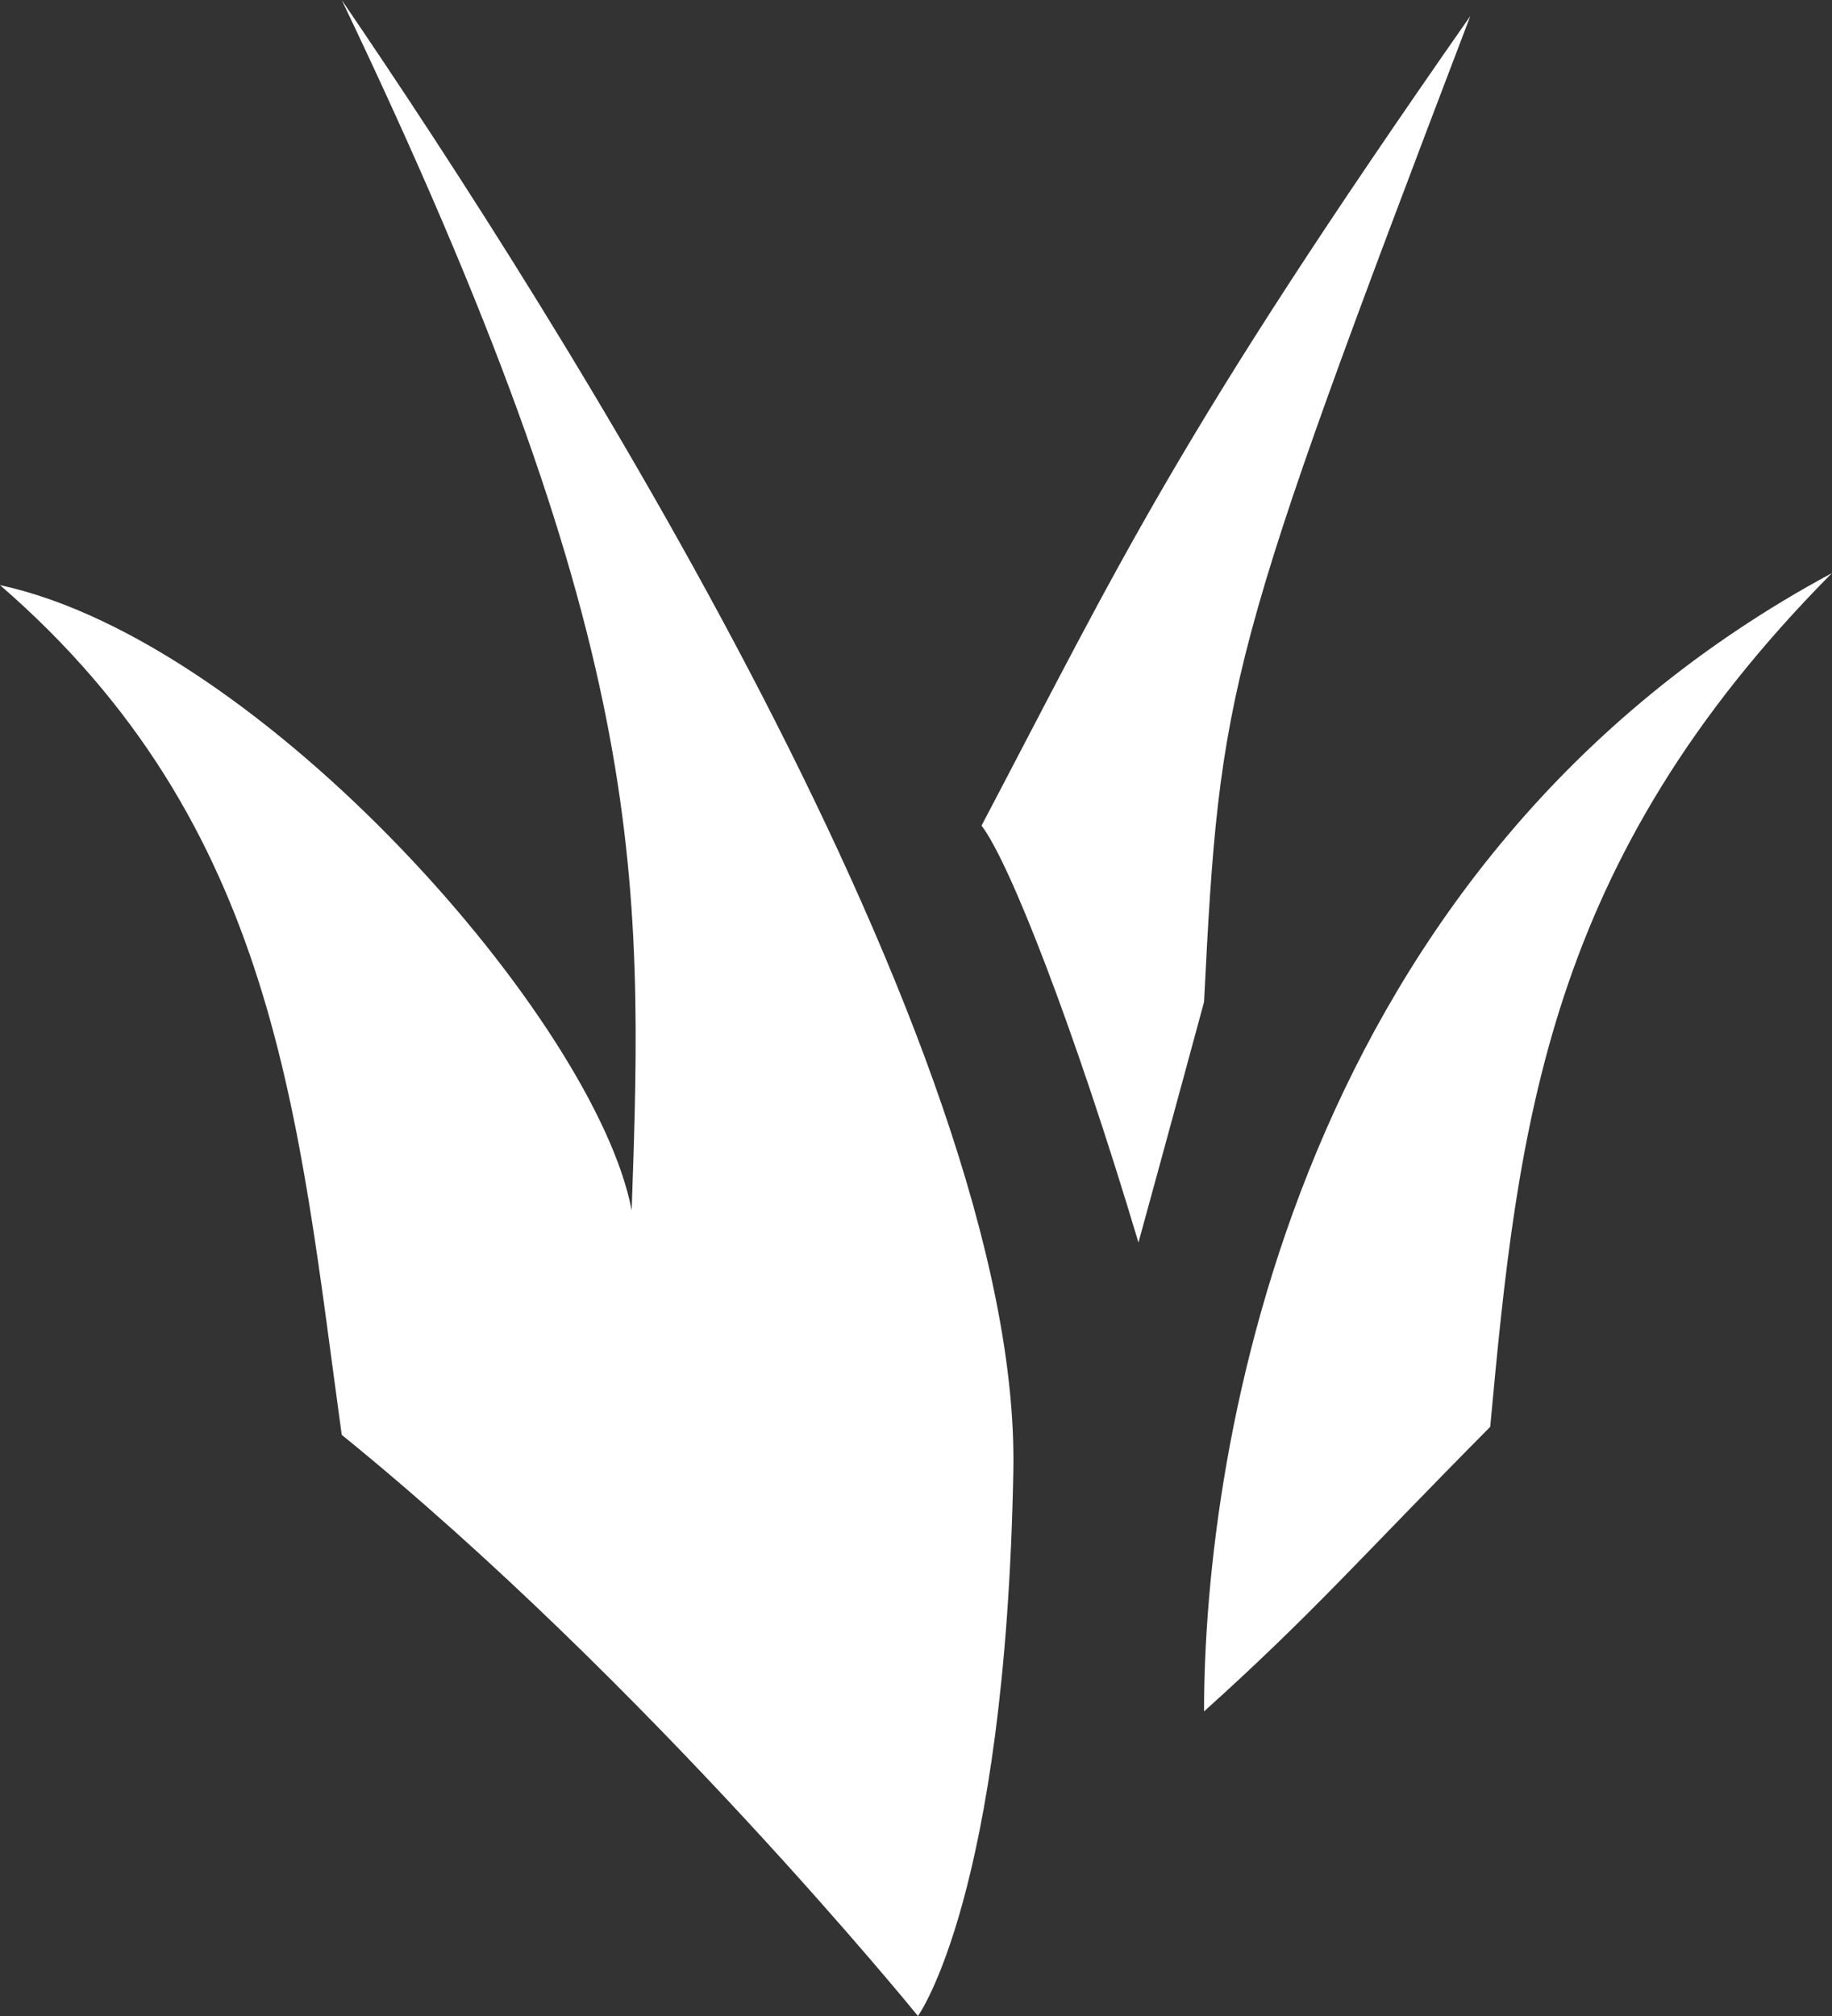
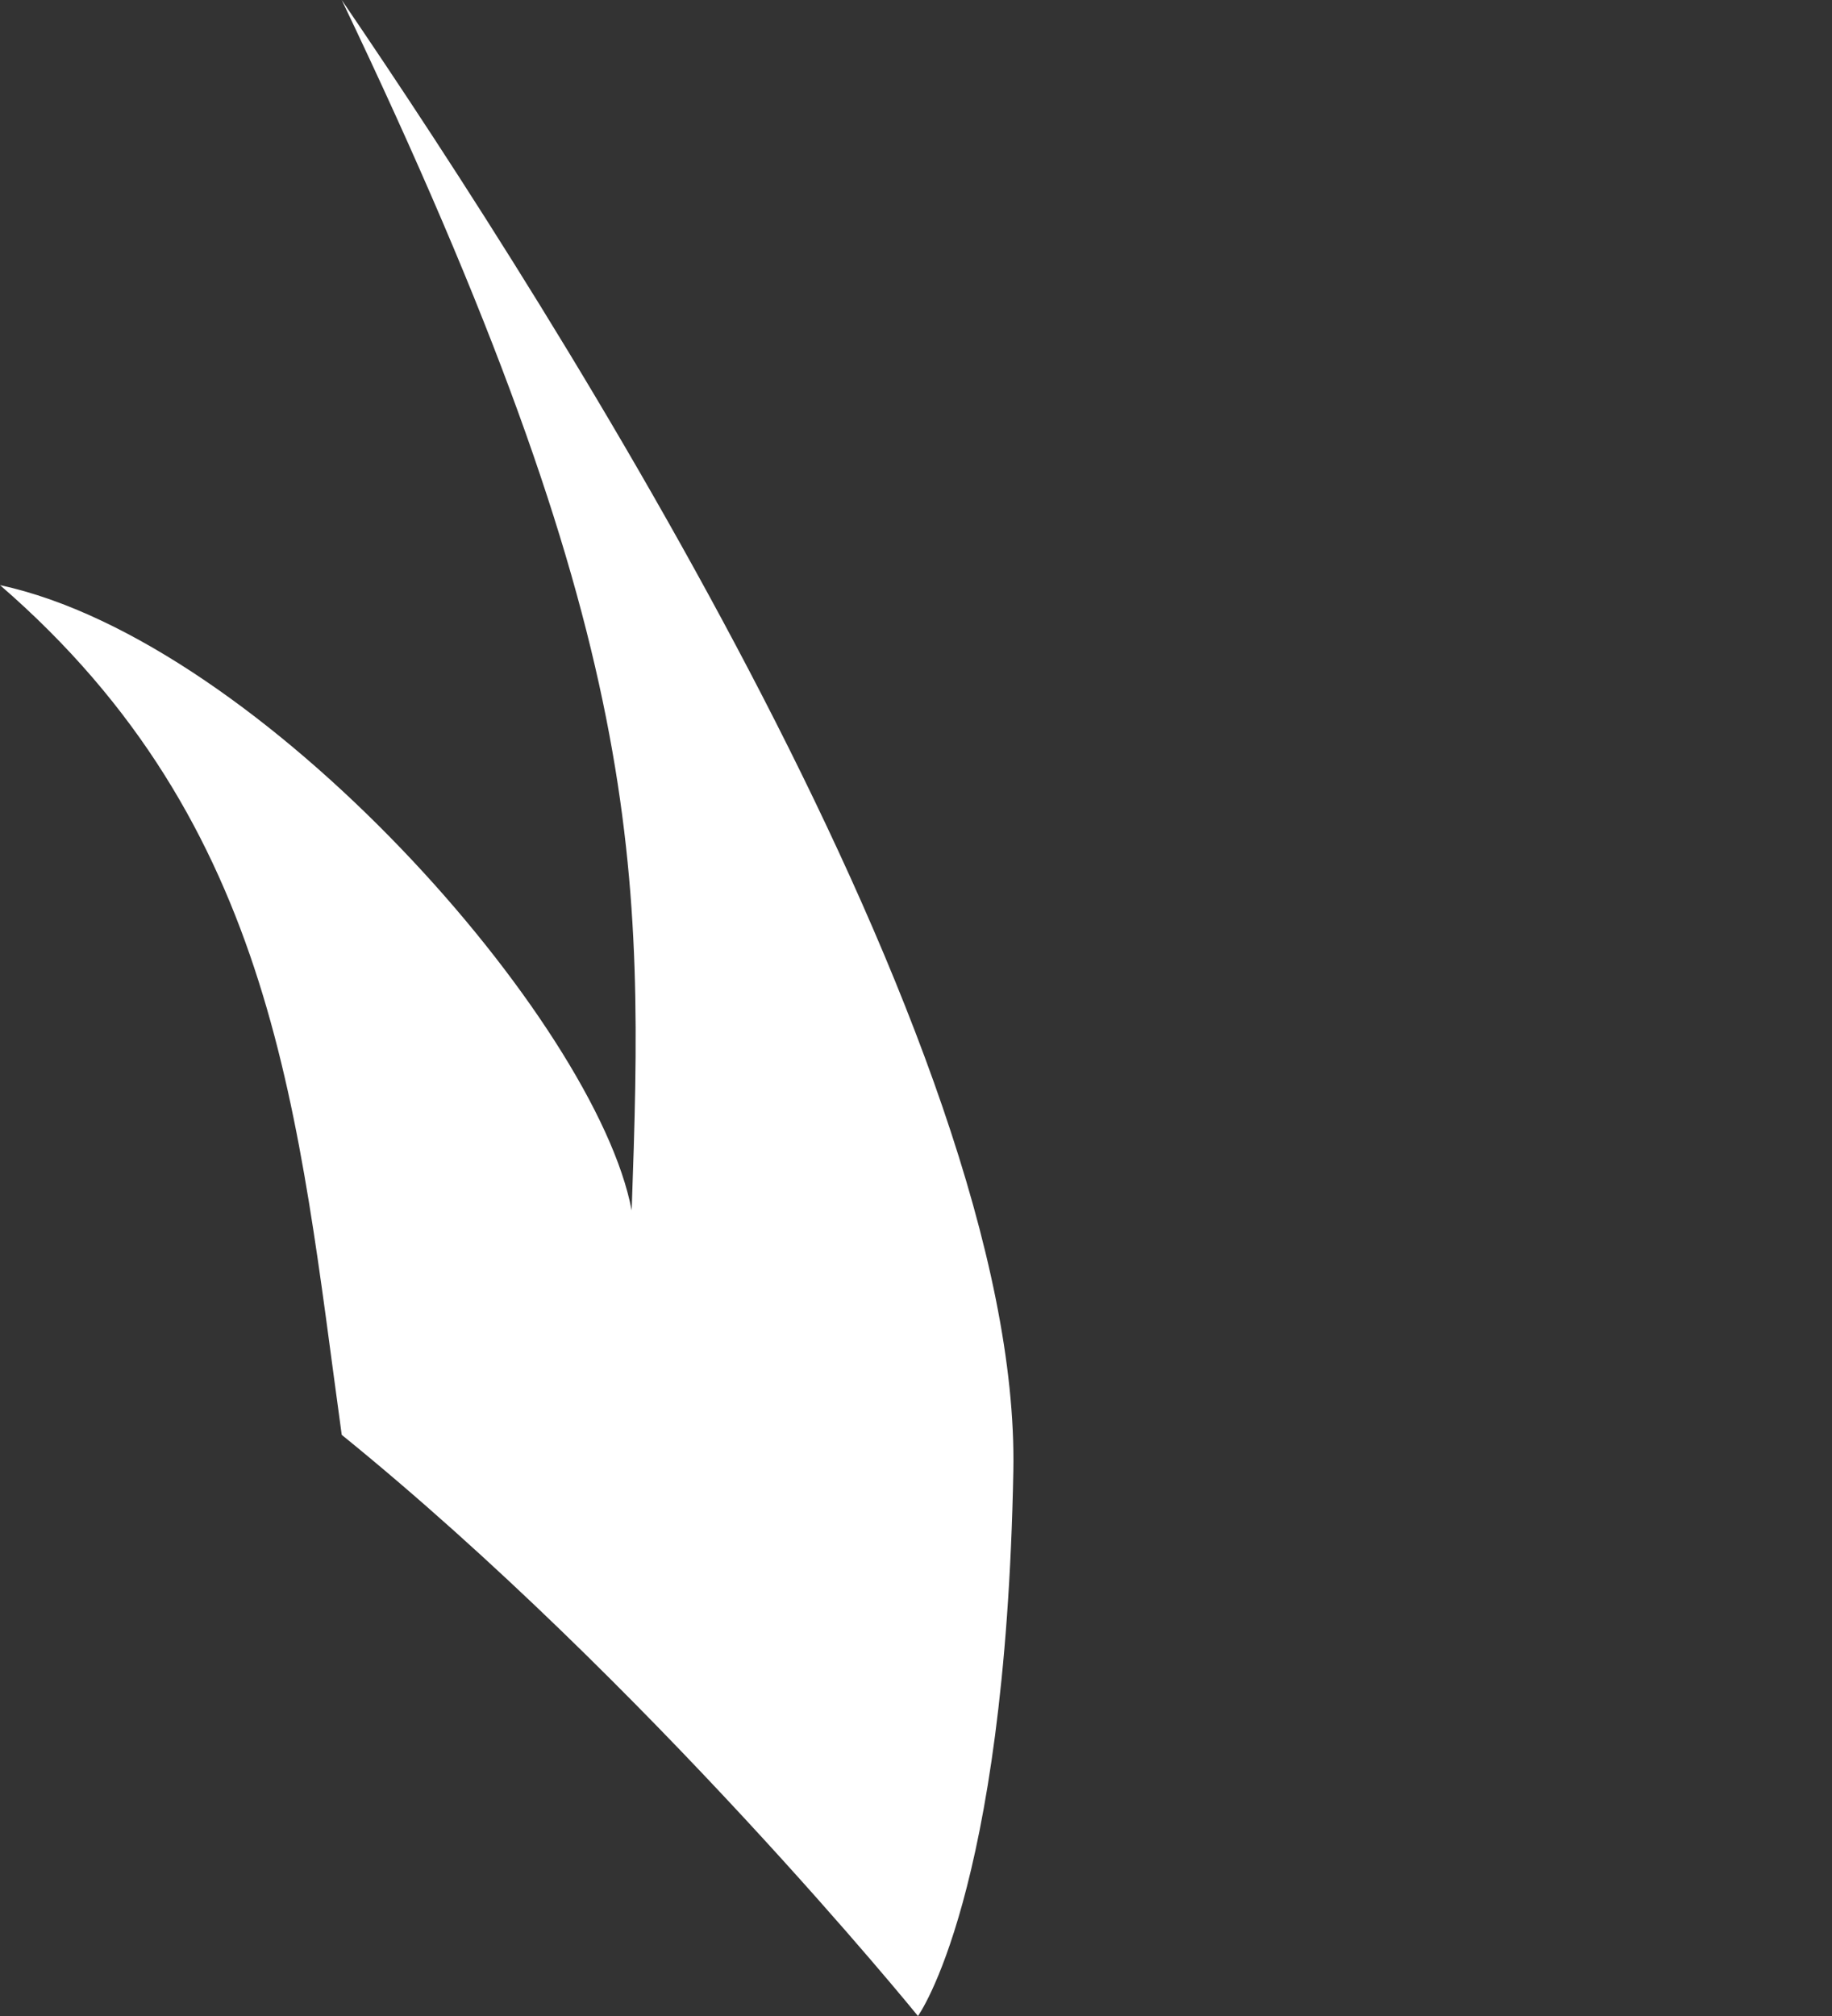
<svg xmlns="http://www.w3.org/2000/svg" width="30" height="33" viewBox="0 0 30 33" fill="none">
  <rect x="0" y="0" width="30" height="33" fill="#333333" stroke="none" />
  <g clip-path="url(#clip0_796_136)">
    <path d="M5.596 0C9.176 5.248 16.725 17.123 16.594 24.078C16.463 31.033 15.032 33 15.032 33C15.032 33 10.613 27.555 5.596 23.487C4.88 18.304 4.549 13.515 0 9.578C4.295 10.502 9.761 16.73 10.344 19.813C10.541 14.236 10.613 10.494 5.596 0Z" fill="white" />
-     <path d="M18.643 20.339C17.583 16.796 16.529 14.105 16.073 13.515C18.351 9.185 19.261 7.15 24.077 0.263C20.076 10.759 19.977 11.219 19.717 16.401C19.327 17.845 18.643 20.339 18.643 20.339Z" fill="white" />
-     <path d="M19.717 28.014C19.717 23.683 21.215 14.105 29.999 9.381C25.314 14.105 24.858 18.435 24.403 23.356C22.256 25.521 21.505 26.405 19.717 28.014Z" fill="white" />
  </g>
  <defs>
    <clipPath id="clip0_796_136">
      <rect width="30" height="33" fill="white" />
    </clipPath>
  </defs>
</svg>